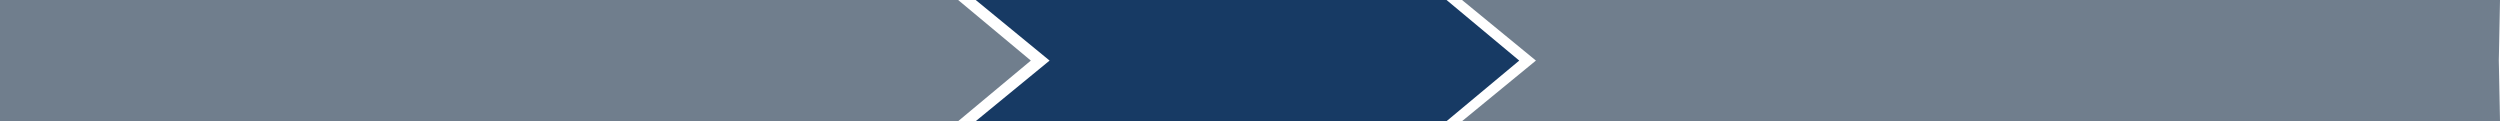
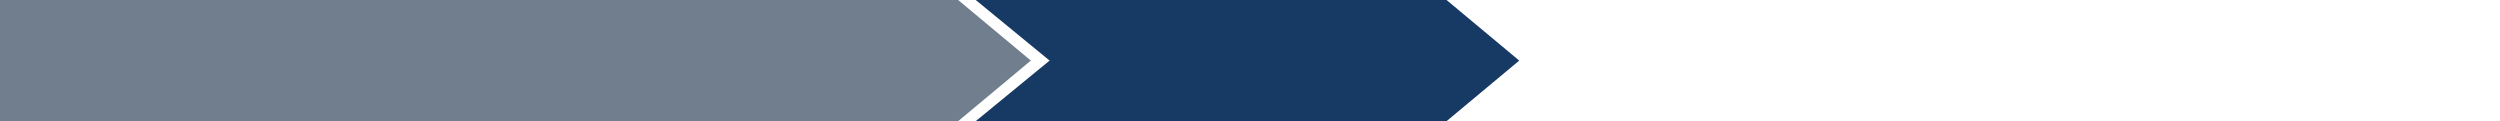
<svg xmlns="http://www.w3.org/2000/svg" id="Layer_168cd971829c49" data-name="Layer 1" viewBox="0 0 846.4 41" aria-hidden="true" width="846px" height="41px">
  <defs>
    <linearGradient class="cerosgradient" data-cerosgradient="true" id="CerosGradient_id1cc75c5bb" gradientUnits="userSpaceOnUse" x1="50%" y1="100%" x2="50%" y2="0%">
      <stop offset="0%" stop-color="#d1d1d1" />
      <stop offset="100%" stop-color="#d1d1d1" />
    </linearGradient>
    <linearGradient />
    <style>
      .cls-1-68cd971829c49{
        fill: #173a64;
      }

      .cls-2-68cd971829c49{
        fill: #09213a;
      }

      .cls-3-68cd971829c49{
        opacity: .58;
      }
    </style>
  </defs>
  <polygon class="cls-1-68cd971829c49" points="489.75 41 330.35 41 355.35 20.5 330.35 0 489.75 0 514.35 20.5 489.75 41" />
  <g class="cls-3-68cd971829c49">
    <polygon class="cls-2-68cd971829c49" points="324.4 41 0 41 0 0 324.4 0 349 20.5 324.4 41" />
  </g>
  <g class="cls-3-68cd971829c49">
-     <polygon class="cls-2-68cd971829c49" points="846.4 41 495 41 520 20.5 495 0 846.4 0 846 20.5 846.4 41" />
-   </g>
+     </g>
</svg>